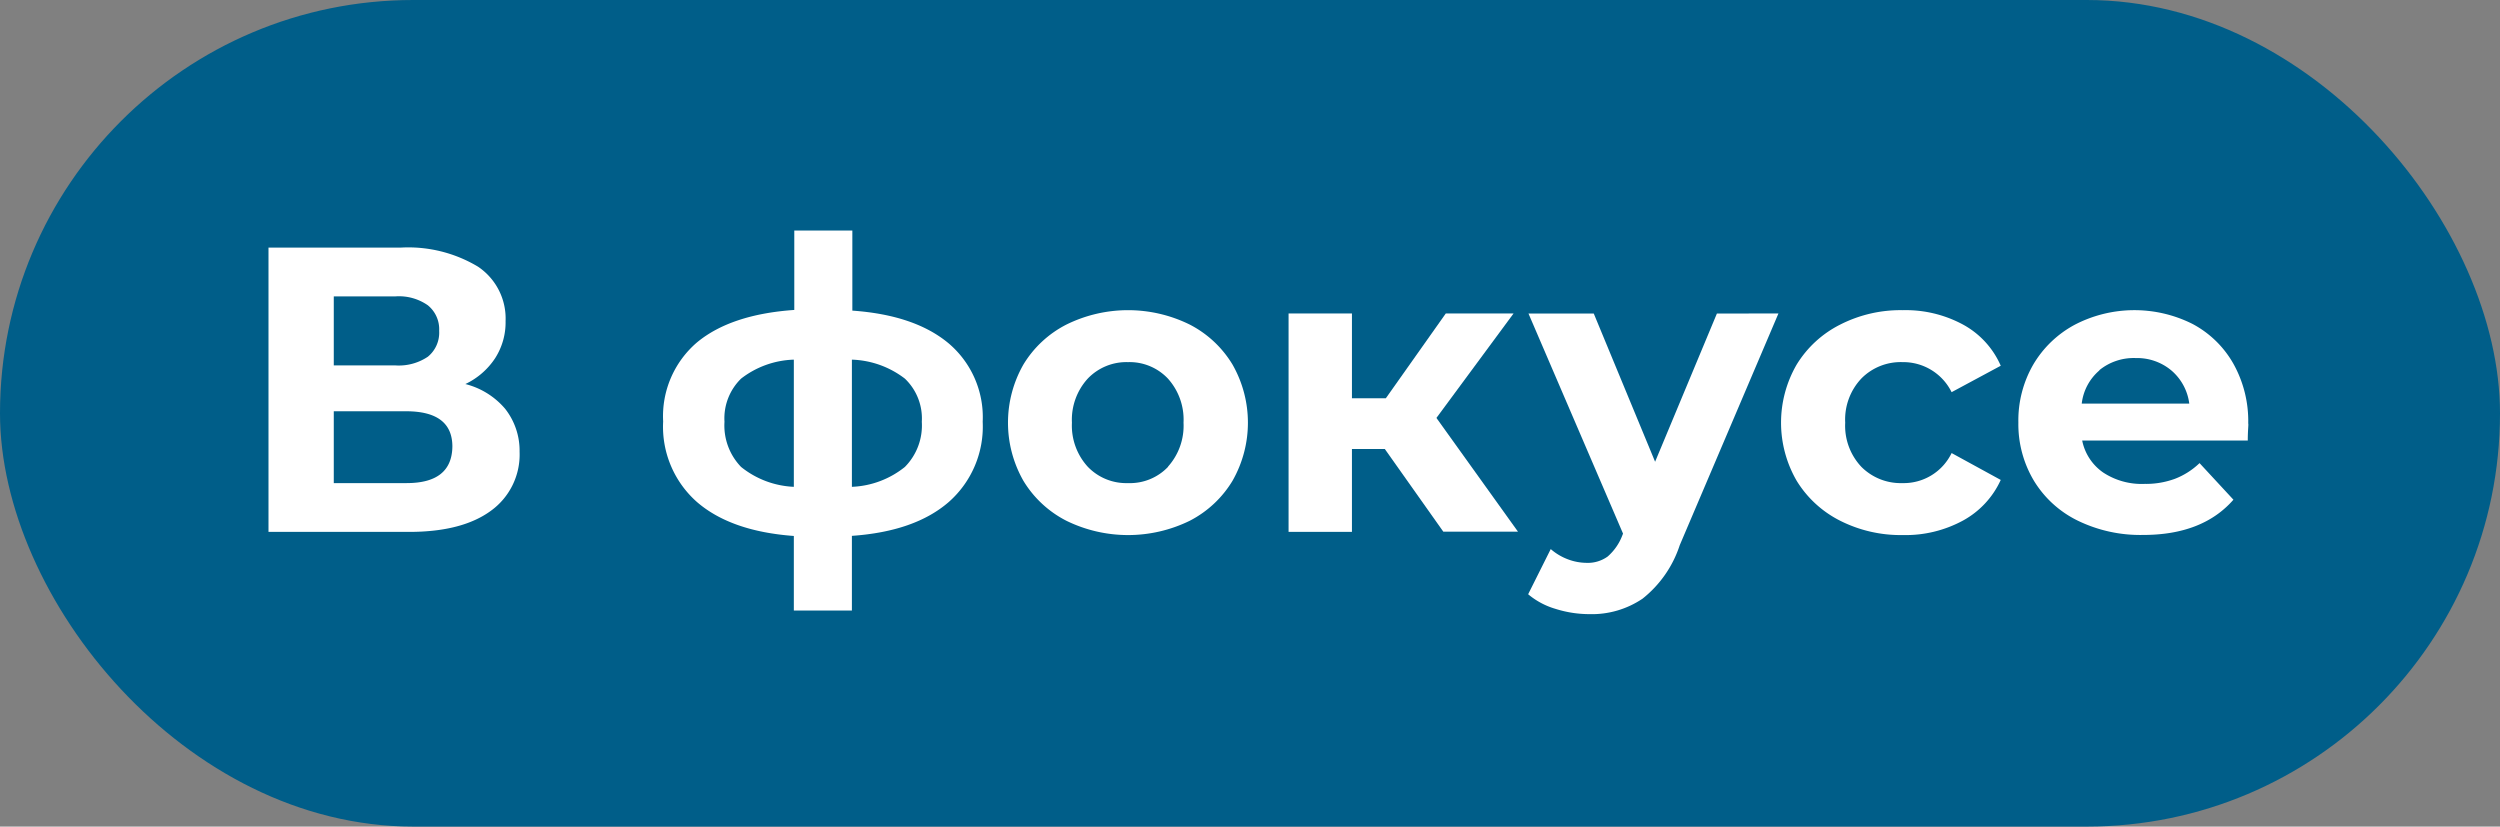
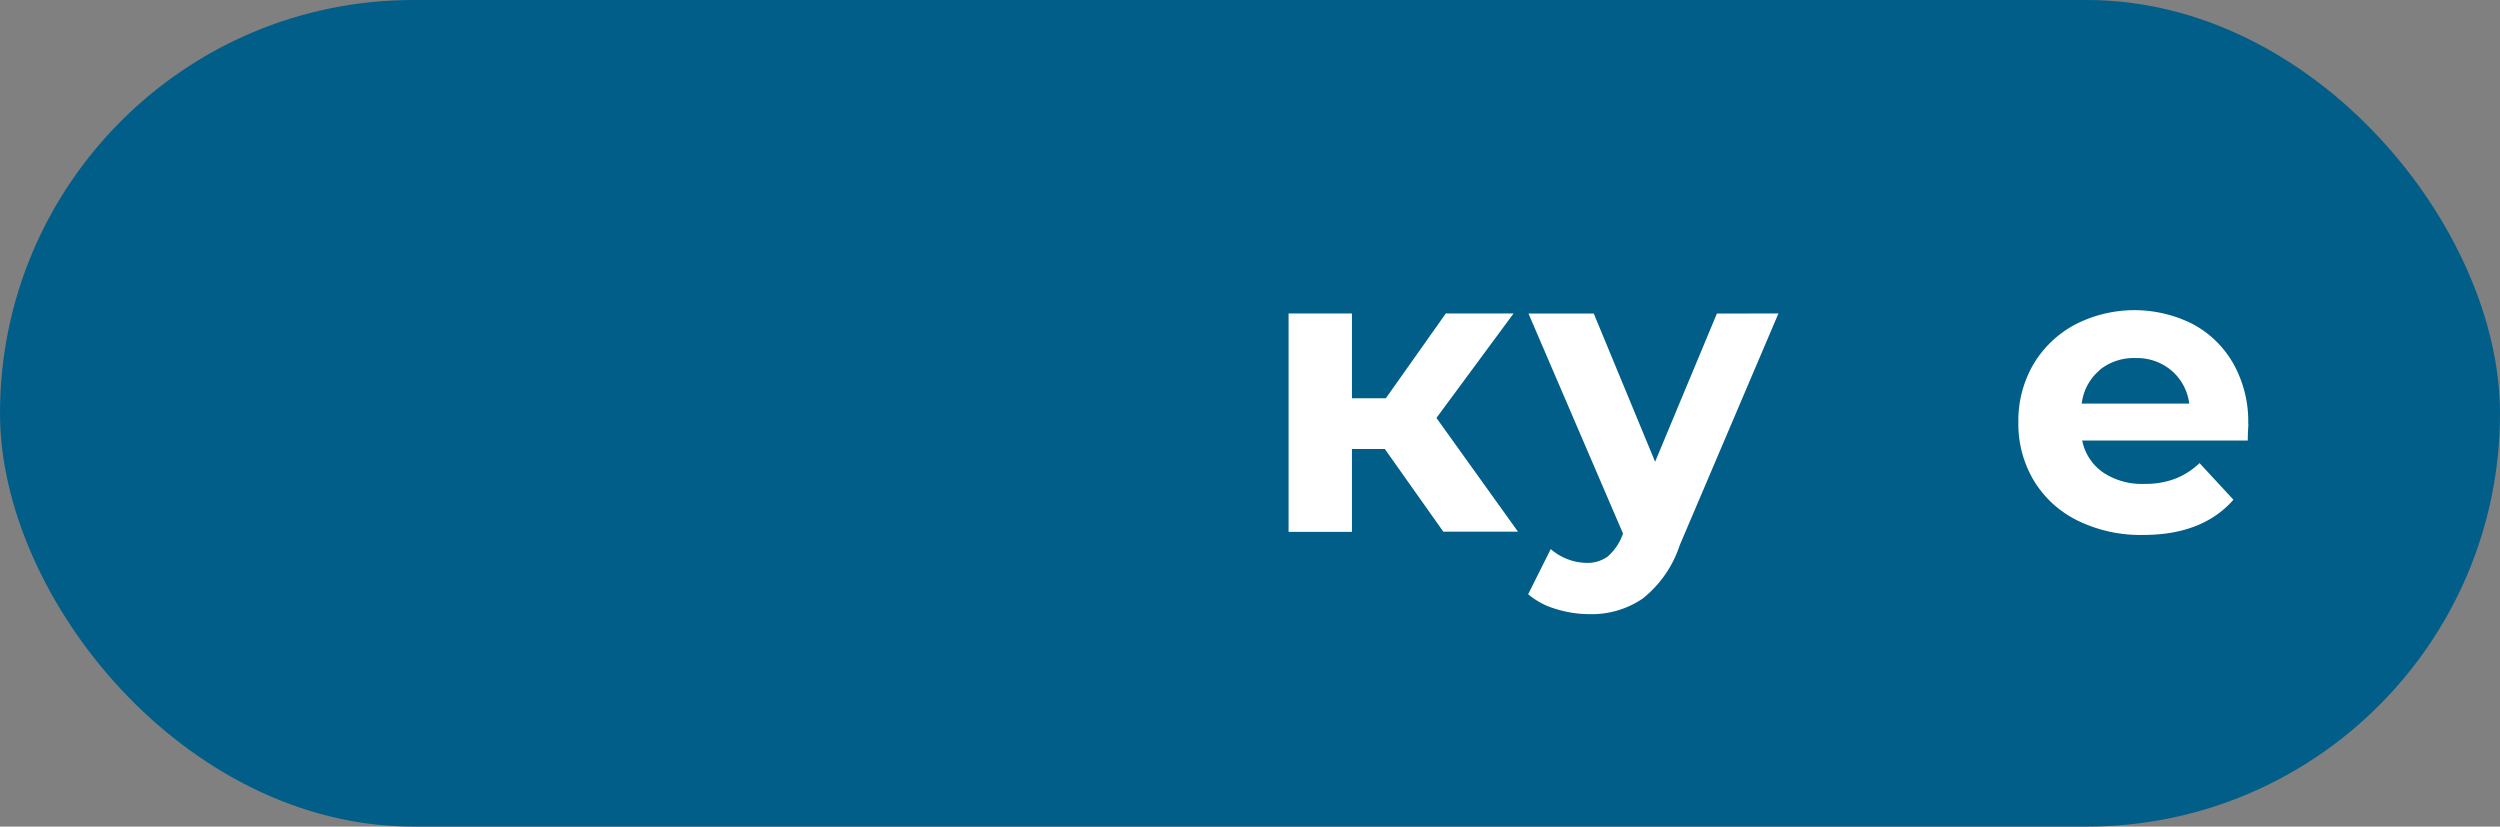
<svg xmlns="http://www.w3.org/2000/svg" viewBox="0 0 221.33 73.18">
  <rect x="0" y="0" width="221.33" height="73.18" fill="#808080" stroke="none" />
  <defs>
    <style>.cls-1{fill:#005e89;}.cls-2{fill:#fff;}</style>
  </defs>
  <g id="Layer_2" data-name="Layer 2">
    <g id="Layer_1-2" data-name="Layer 1">
      <rect class="cls-1" width="221.33" height="73.18" rx="36.59" />
-       <path class="cls-2" d="M44.72,36.19A6,6,0,0,1,46,40a6.13,6.13,0,0,1-2.54,5.22c-1.69,1.24-4.1,1.87-7.24,1.87H23.77V21.92H35.49a12,12,0,0,1,6.83,1.69,5.53,5.53,0,0,1,2.44,4.82,5.87,5.87,0,0,1-.93,3.29A6.46,6.46,0,0,1,41.2,34,6.81,6.81,0,0,1,44.72,36.19ZM29.55,32.35H35a4.6,4.6,0,0,0,2.88-.77,2.75,2.75,0,0,0,1-2.29,2.73,2.73,0,0,0-1-2.26A4.47,4.47,0,0,0,35,26.24H29.55Zm10.5,7.19q0-3.13-4.1-3.13h-6.4v6.36H36Q40,42.77,40.05,39.54Z" />
-       <path class="cls-2" d="M84,44.44q-3,2.61-8.58,3v6.61H70.28V47.45q-5.57-.41-8.57-3a8.89,8.89,0,0,1-3-7.14,8.6,8.6,0,0,1,3-7q3-2.48,8.61-2.87V20.41h5.14V27.5Q81,27.89,84,30.41a8.57,8.57,0,0,1,3,6.93A8.9,8.9,0,0,1,84,44.44Zm-18.39-3.1a8,8,0,0,0,4.67,1.76V31.84a8,8,0,0,0-4.67,1.68,4.92,4.92,0,0,0-1.47,3.82A5.28,5.28,0,0,0,65.61,41.34Zm14.5,0a5.22,5.22,0,0,0,1.5-4,4.87,4.87,0,0,0-1.5-3.82,8.11,8.11,0,0,0-4.69-1.68V43.1A8,8,0,0,0,80.11,41.34Z" />
-       <path class="cls-2" d="M94.4,46.1a9.48,9.48,0,0,1-3.8-3.54,10.39,10.39,0,0,1,0-10.28,9.48,9.48,0,0,1,3.8-3.54,12.33,12.33,0,0,1,10.94,0,9.49,9.49,0,0,1,3.78,3.54,10.39,10.39,0,0,1,0,10.28,9.49,9.49,0,0,1-3.78,3.54,12.41,12.41,0,0,1-10.94,0Zm9-4.78a5.43,5.43,0,0,0,1.38-3.9,5.43,5.43,0,0,0-1.38-3.9,4.67,4.67,0,0,0-3.54-1.46,4.73,4.73,0,0,0-3.56,1.46,5.4,5.4,0,0,0-1.4,3.9,5.4,5.4,0,0,0,1.4,3.9,4.72,4.72,0,0,0,3.56,1.45A4.66,4.66,0,0,0,103.42,41.32Z" />
      <path class="cls-2" d="M122.6,39.75h-2.91v7.34h-5.61V27.75h5.61v7.51h3L128,27.75h6L127.17,37l7.22,10.07h-6.61Z" />
      <path class="cls-2" d="M157.45,27.75l-8.74,20.52A10,10,0,0,1,145.42,53a8,8,0,0,1-4.72,1.37,9.93,9.93,0,0,1-3-.47,6.66,6.66,0,0,1-2.41-1.29l2-4a4.91,4.91,0,0,0,1.5.9,4.75,4.75,0,0,0,1.67.32,3,3,0,0,0,1.87-.56,4.69,4.69,0,0,0,1.29-1.85l.07-.18-8.37-19.48h5.78l5.43,13.12,5.47-13.12Z" />
-       <path class="cls-2" d="M162.91,46.1a9.55,9.55,0,0,1-3.85-3.54,10.26,10.26,0,0,1,0-10.28,9.55,9.55,0,0,1,3.85-3.54,11.76,11.76,0,0,1,5.55-1.28,10.66,10.66,0,0,1,5.34,1.28,7.6,7.6,0,0,1,3.33,3.64l-4.35,2.34a4.77,4.77,0,0,0-4.35-2.66,4.89,4.89,0,0,0-3.63,1.44,5.29,5.29,0,0,0-1.44,3.92,5.3,5.3,0,0,0,1.44,3.92,4.92,4.92,0,0,0,3.63,1.43,4.71,4.71,0,0,0,4.35-2.66l4.35,2.38a7.76,7.76,0,0,1-3.33,3.59,10.66,10.66,0,0,1-5.34,1.29A11.88,11.88,0,0,1,162.91,46.1Z" />
      <path class="cls-2" d="M199,39H184.34a4.52,4.52,0,0,0,1.87,2.84,6.2,6.2,0,0,0,3.66,1,7.42,7.42,0,0,0,2.68-.45A6.55,6.55,0,0,0,194.73,41l3,3.24q-2.73,3.12-8,3.12a12.65,12.65,0,0,1-5.79-1.27,9.32,9.32,0,0,1-3.88-3.54,9.76,9.76,0,0,1-1.37-5.14A9.9,9.9,0,0,1,180,32.29a9.43,9.43,0,0,1,3.7-3.55,11.46,11.46,0,0,1,10.41-.06,9,9,0,0,1,3.61,3.51,10.4,10.4,0,0,1,1.32,5.3C199.08,37.56,199,38.06,199,39Zm-13.12-6.22a4.55,4.55,0,0,0-1.58,2.95h9.52a4.62,4.62,0,0,0-1.58-2.93,4.73,4.73,0,0,0-3.16-1.1A4.82,4.82,0,0,0,185.85,32.78Z" />
    </g>
  </g>
</svg>